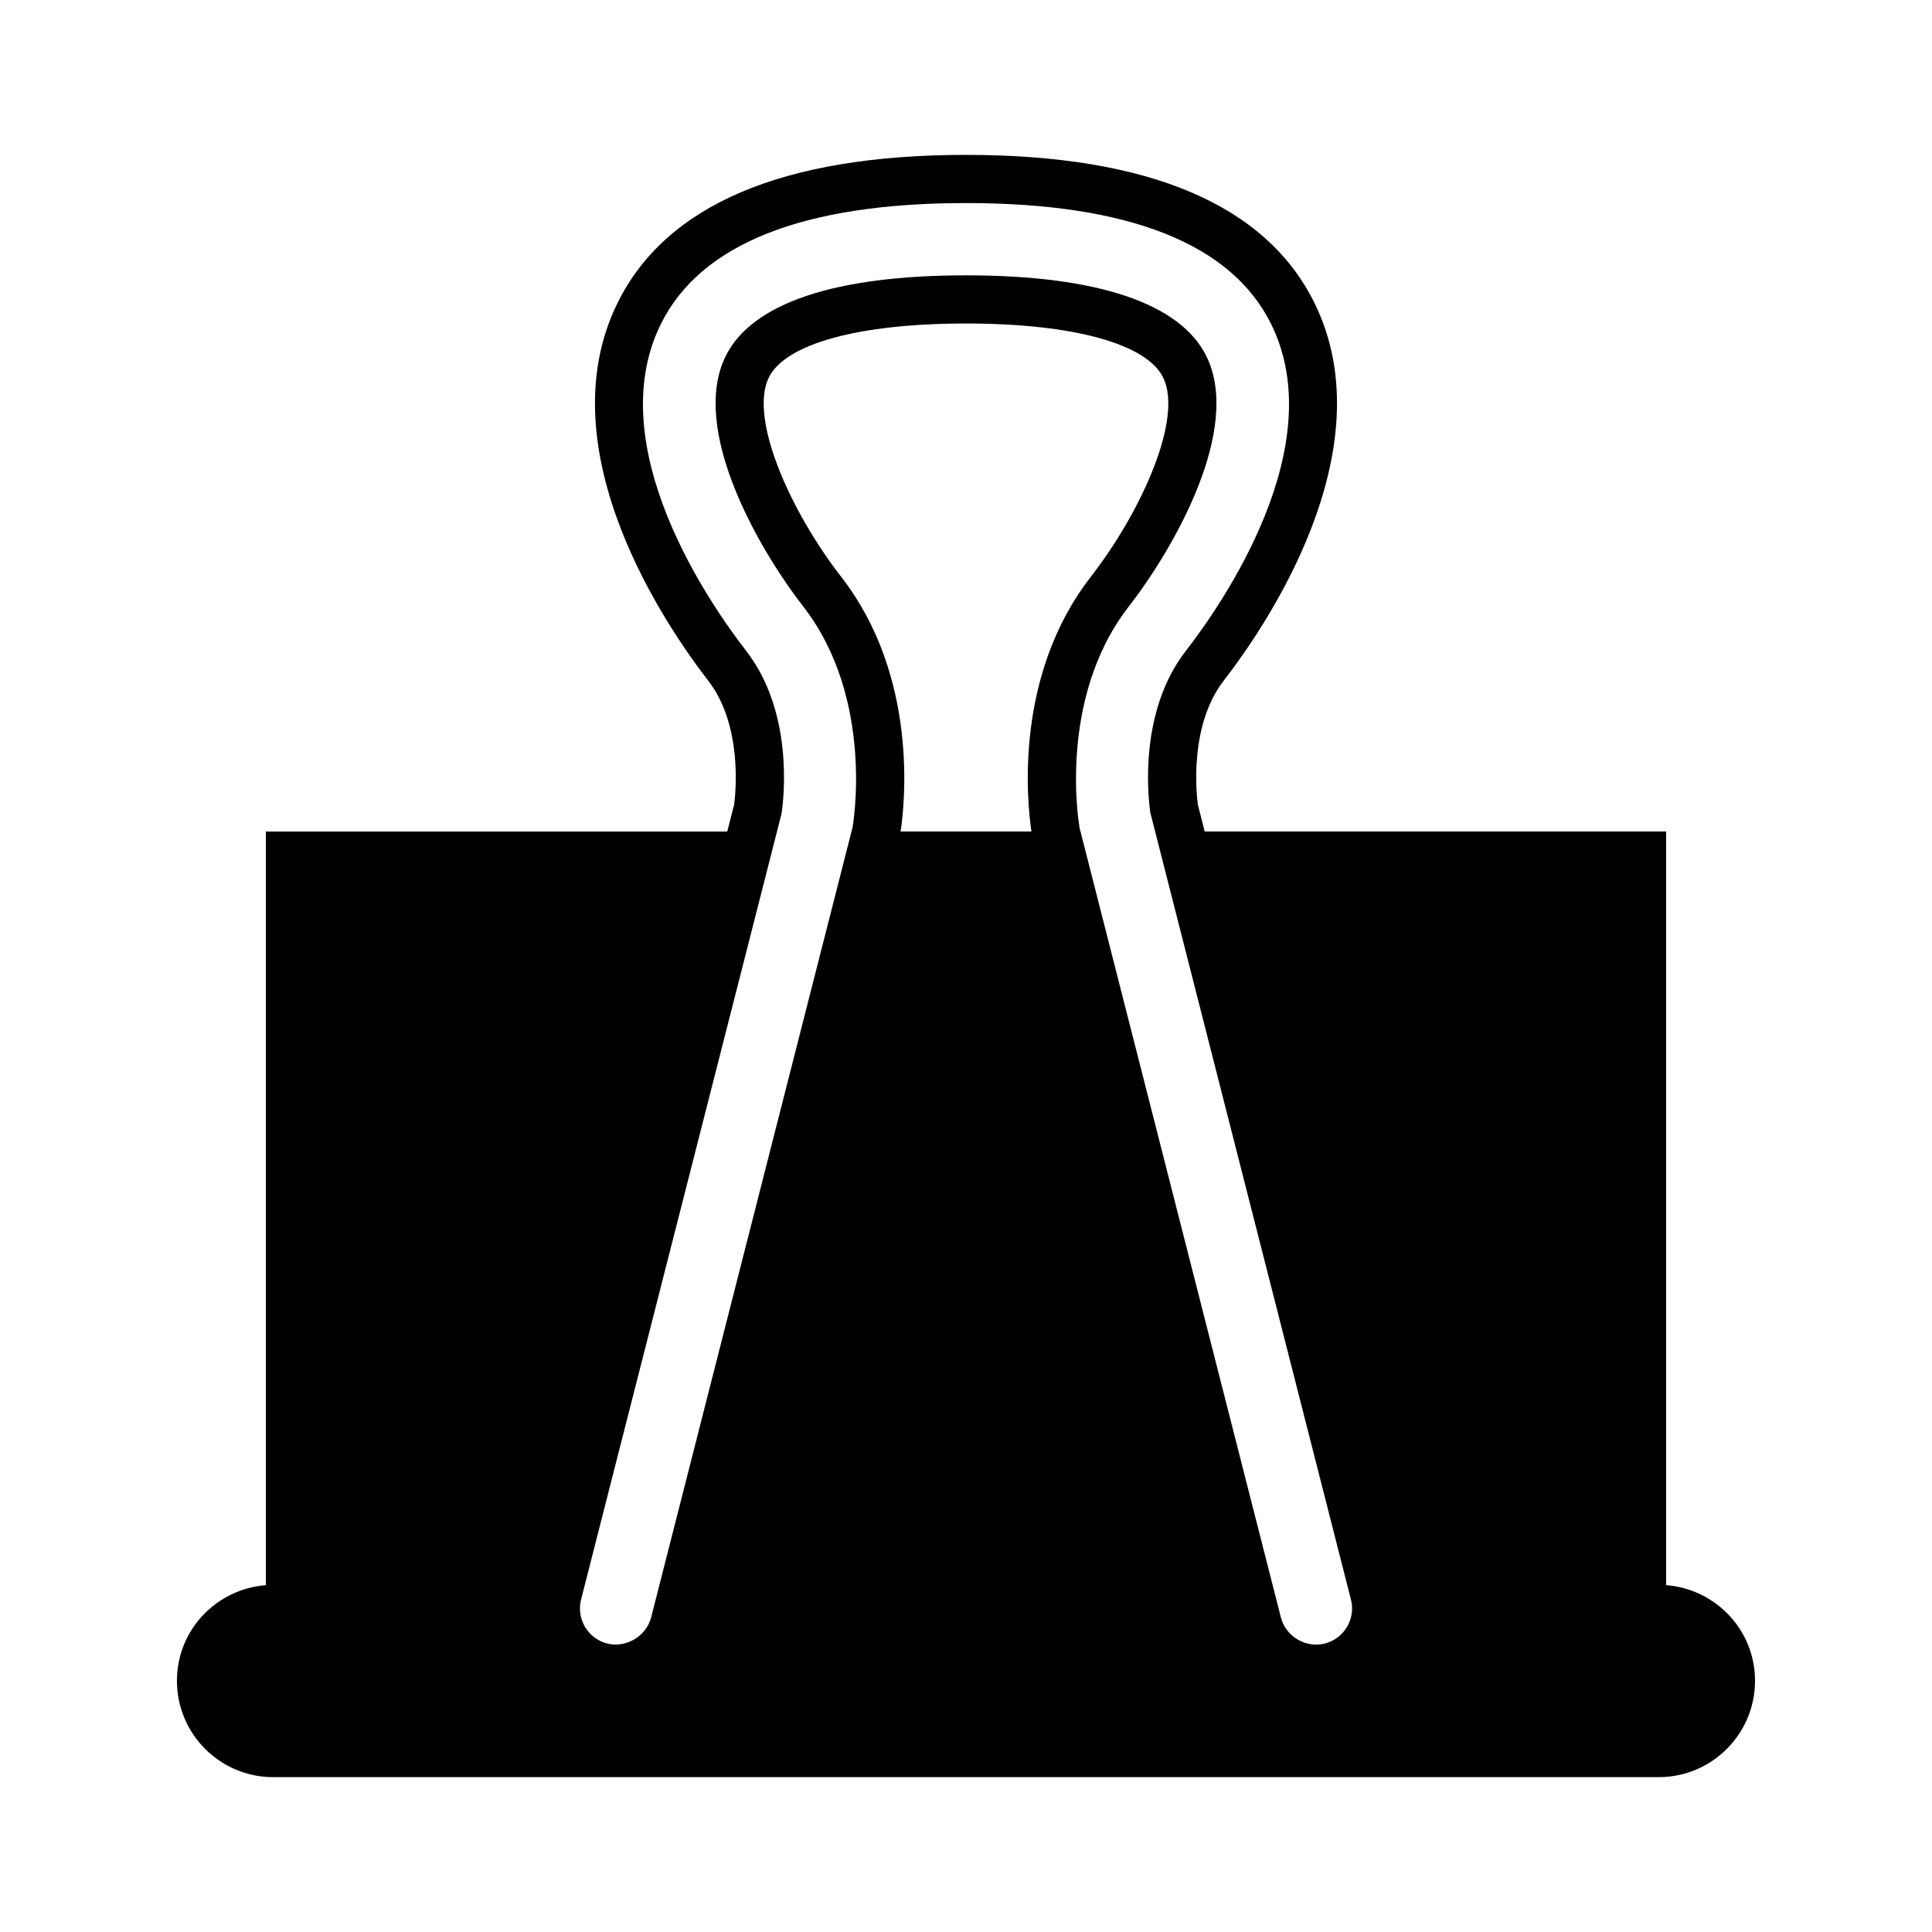
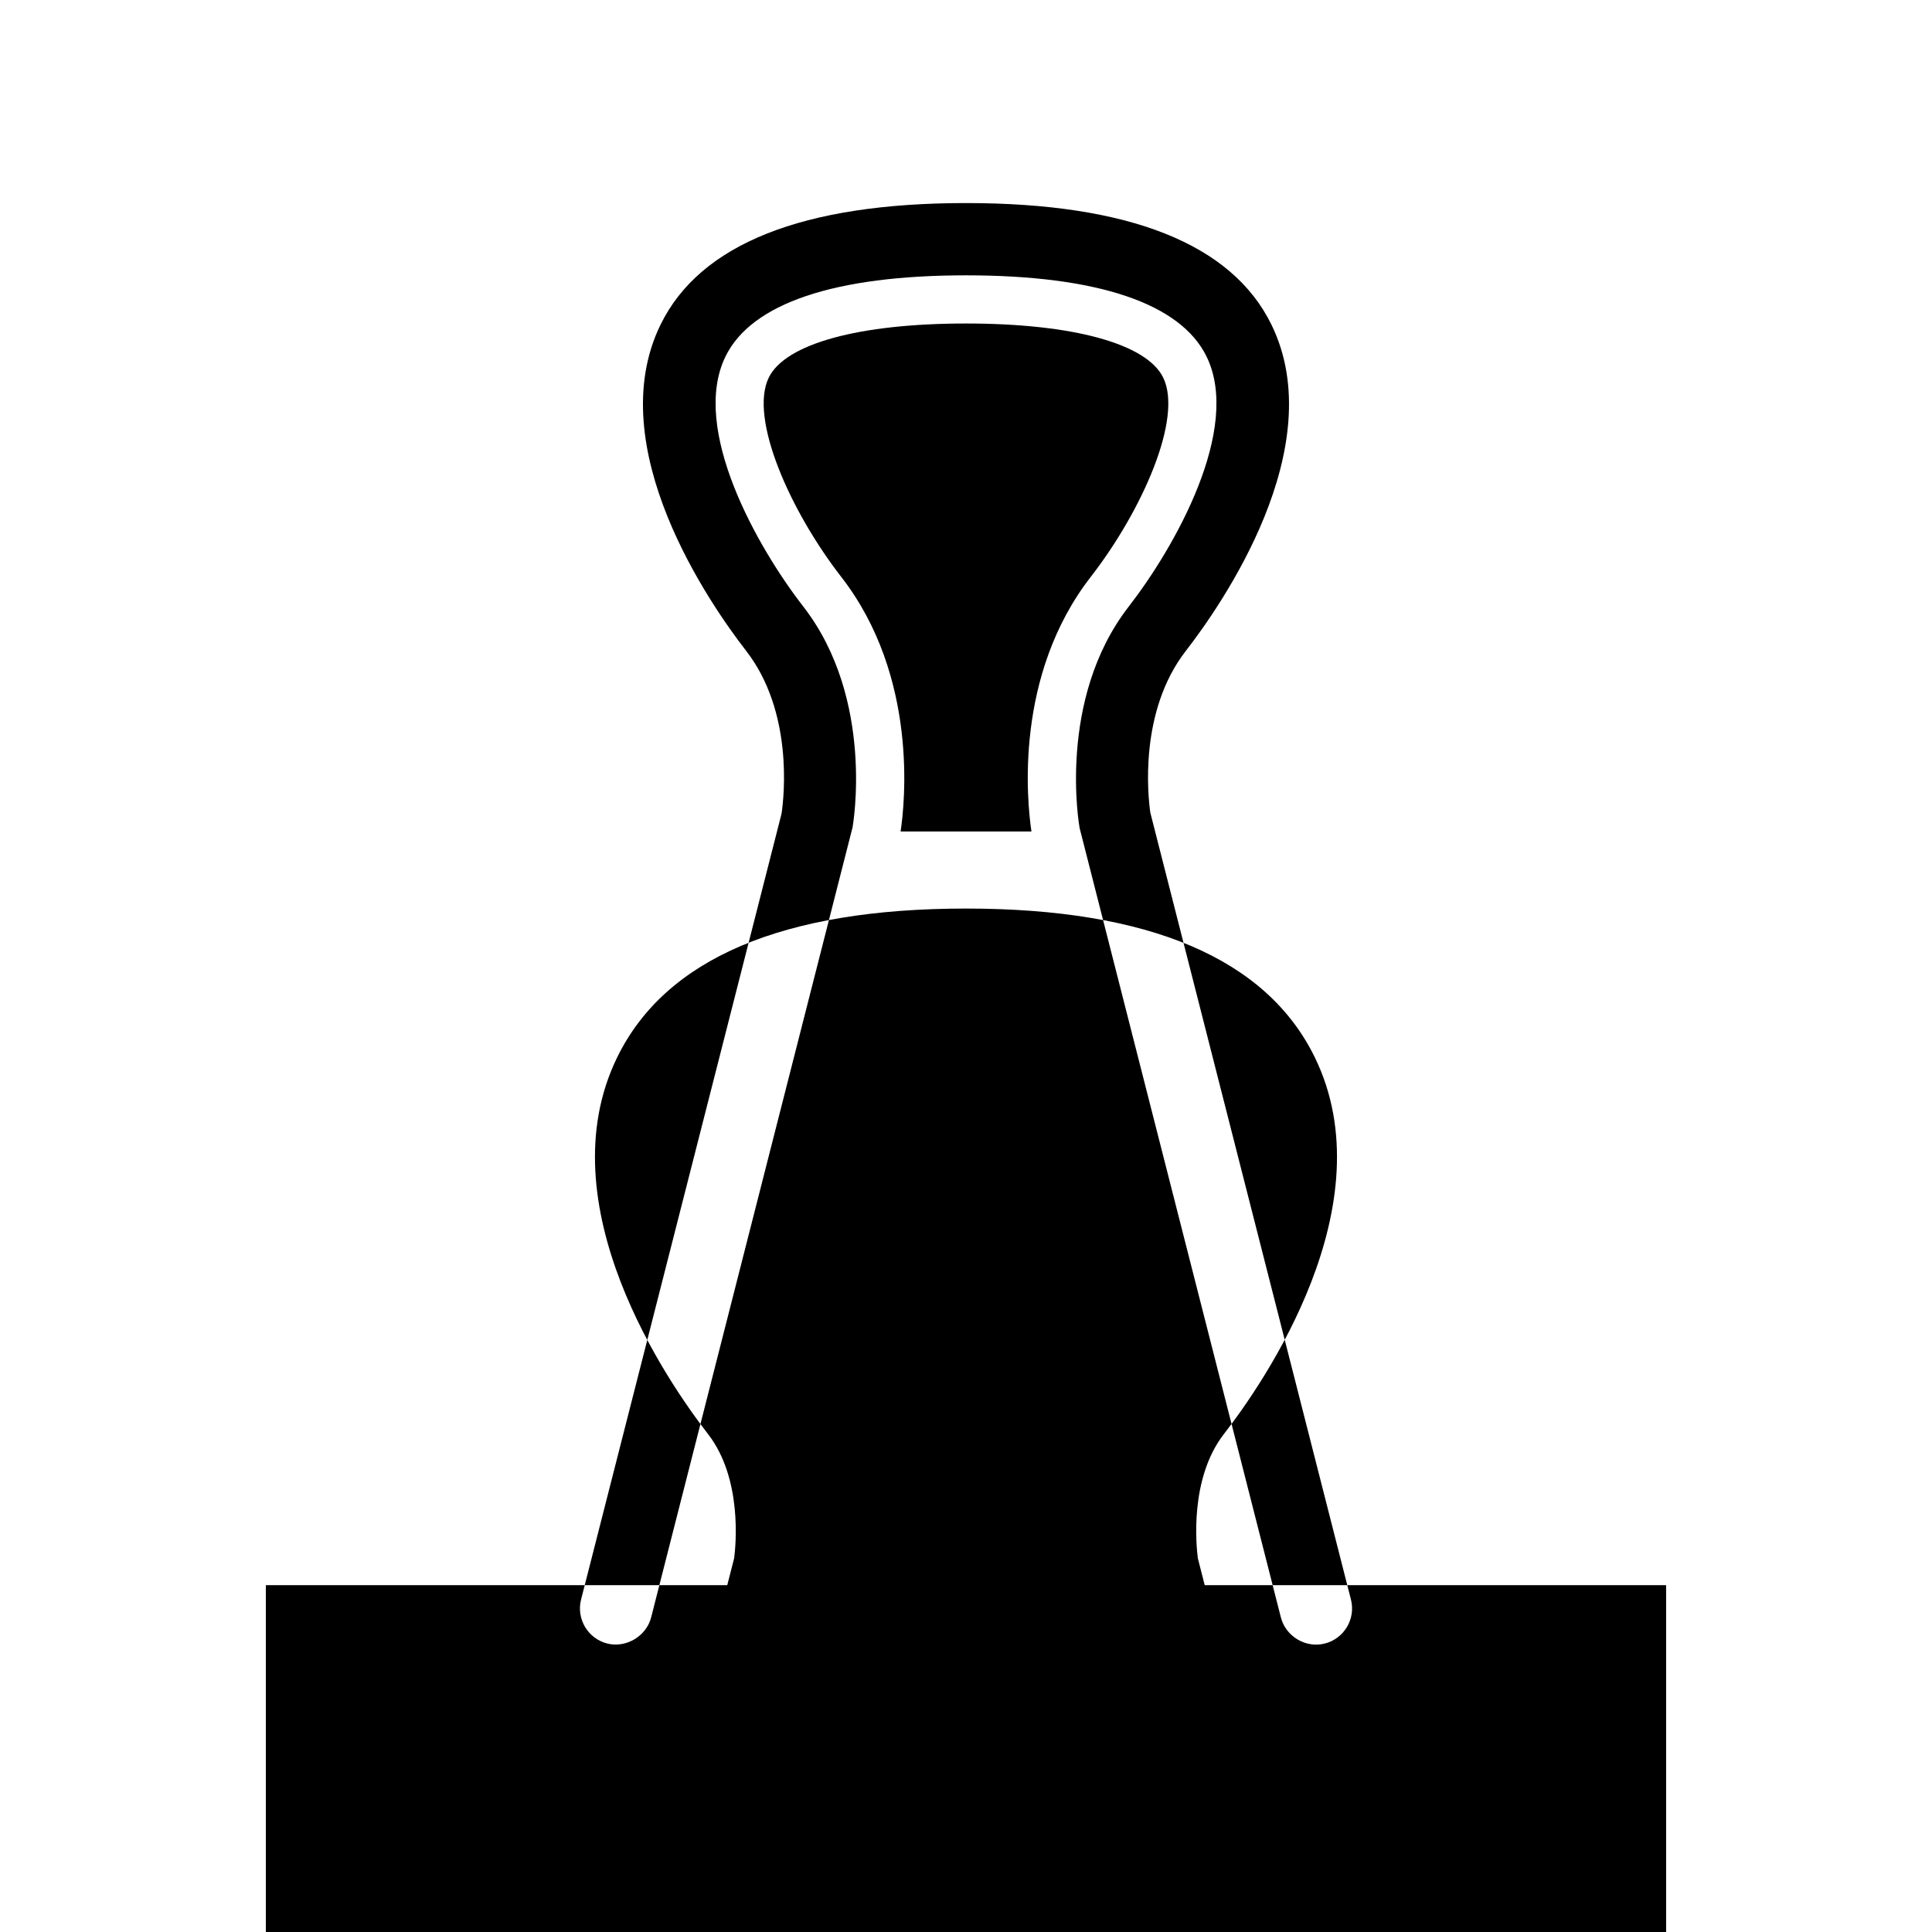
<svg xmlns="http://www.w3.org/2000/svg" fill="#000000" width="800px" height="800px" version="1.1" viewBox="144 144 512 512">
-   <path d="m585.54 564.08v-199.73h-122.28l-1.82-7.129c-0.422-3.25-2.254-21.105 6.902-32.91 10.496-13.527 43.258-60.699 24.059-99.91-12.797-26.109-43.887-39.355-92.406-39.355-48.527 0-79.613 13.246-92.402 39.363-19.207 39.211 13.551 86.383 24.047 99.91 9.168 11.812 7.34 29.641 6.918 32.879l-1.828 7.16h-122.28v199.73c-13.16 1.02-23.562 11.91-23.562 25.336 0 14.105 11.438 25.539 25.531 25.539h367.14c14.105 0 25.539-11.438 25.539-25.539 0.004-13.426-10.402-24.32-23.559-25.344zm-218.59-267.18c-13.586-17.512-24.488-42.062-19.211-52.844 4.394-8.969 23.926-14.324 52.262-14.324s47.867 5.356 52.254 14.328c5.289 10.781-5.617 35.332-19.211 52.84-20.27 26.113-16.902 59.359-15.699 67.445h-34.676c1.086-7.199 4.832-40.98-15.719-67.445zm-47.887-66.879c10.469-21.371 37.695-32.207 80.938-32.207 43.23 0 70.469 10.836 80.934 32.207 15.949 32.57-13.32 74.418-22.672 86.465-12.496 16.102-10.031 38.531-9.418 42.863l53.172 208.55c1.305 5.125-1.805 10.348-6.918 11.652-5.074 1.309-10.367-1.895-11.652-6.918l-53.34-209.21c-0.066-0.336-6.106-34.039 13.027-58.688 12.082-15.566 30.023-47.047 20.598-66.285-6.879-14.055-28.918-21.484-63.727-21.484-34.812 0-56.852 7.426-63.727 21.477-9.426 19.242 8.508 50.723 20.598 66.293 19.133 24.652 13.09 58.352 13.062 58.512l-53.379 209.38c-1.289 5.019-6.676 8.176-11.652 6.922-5.117-1.309-8.219-6.535-6.918-11.652l53.035-207.9 0.137-0.672c0.621-4.328 3.078-26.73-9.422-42.844-9.355-12.051-38.629-53.895-22.676-86.465z" />
+   <path d="m585.54 564.08h-122.28l-1.82-7.129c-0.422-3.25-2.254-21.105 6.902-32.91 10.496-13.527 43.258-60.699 24.059-99.91-12.797-26.109-43.887-39.355-92.406-39.355-48.527 0-79.613 13.246-92.402 39.363-19.207 39.211 13.551 86.383 24.047 99.91 9.168 11.812 7.34 29.641 6.918 32.879l-1.828 7.16h-122.28v199.73c-13.16 1.02-23.562 11.91-23.562 25.336 0 14.105 11.438 25.539 25.531 25.539h367.14c14.105 0 25.539-11.438 25.539-25.539 0.004-13.426-10.402-24.32-23.559-25.344zm-218.59-267.18c-13.586-17.512-24.488-42.062-19.211-52.844 4.394-8.969 23.926-14.324 52.262-14.324s47.867 5.356 52.254 14.328c5.289 10.781-5.617 35.332-19.211 52.84-20.27 26.113-16.902 59.359-15.699 67.445h-34.676c1.086-7.199 4.832-40.98-15.719-67.445zm-47.887-66.879c10.469-21.371 37.695-32.207 80.938-32.207 43.23 0 70.469 10.836 80.934 32.207 15.949 32.57-13.32 74.418-22.672 86.465-12.496 16.102-10.031 38.531-9.418 42.863l53.172 208.55c1.305 5.125-1.805 10.348-6.918 11.652-5.074 1.309-10.367-1.895-11.652-6.918l-53.34-209.21c-0.066-0.336-6.106-34.039 13.027-58.688 12.082-15.566 30.023-47.047 20.598-66.285-6.879-14.055-28.918-21.484-63.727-21.484-34.812 0-56.852 7.426-63.727 21.477-9.426 19.242 8.508 50.723 20.598 66.293 19.133 24.652 13.09 58.352 13.062 58.512l-53.379 209.38c-1.289 5.019-6.676 8.176-11.652 6.922-5.117-1.309-8.219-6.535-6.918-11.652l53.035-207.9 0.137-0.672c0.621-4.328 3.078-26.73-9.422-42.844-9.355-12.051-38.629-53.895-22.676-86.465z" />
</svg>